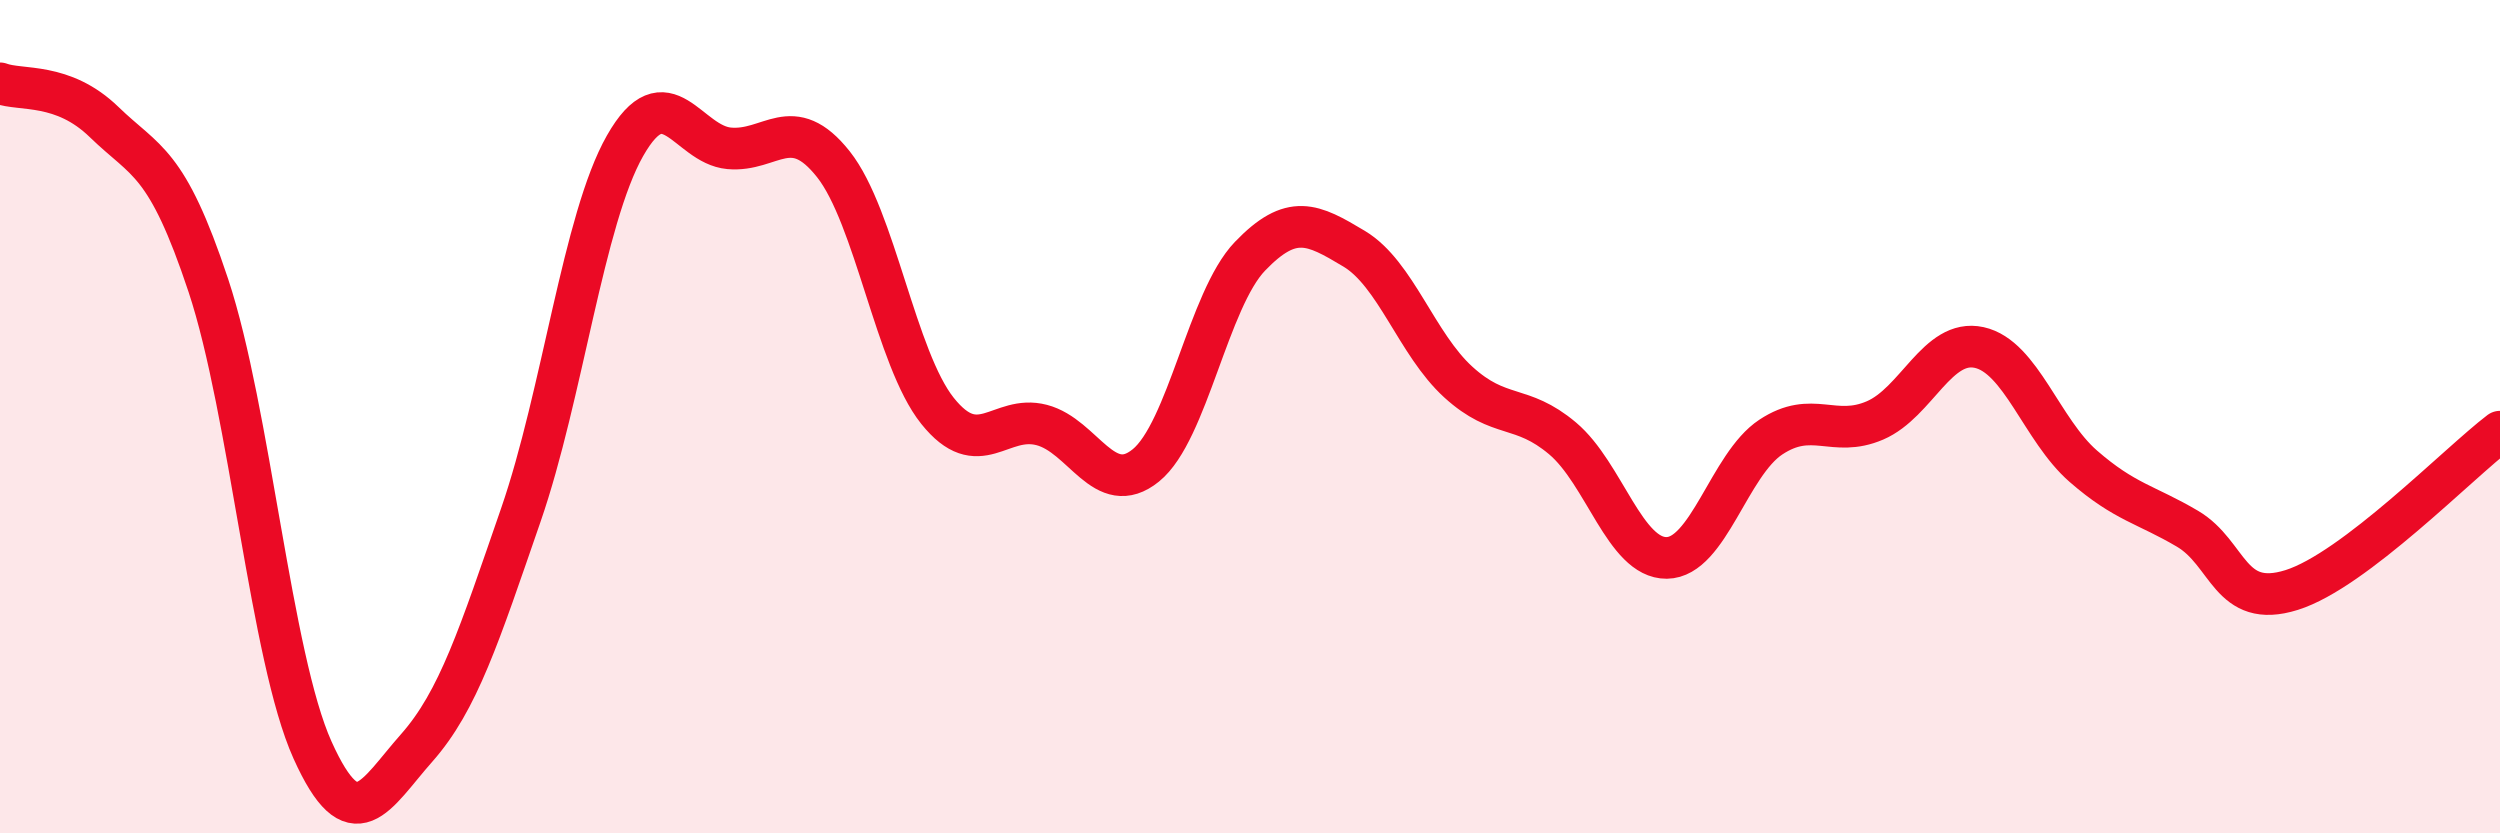
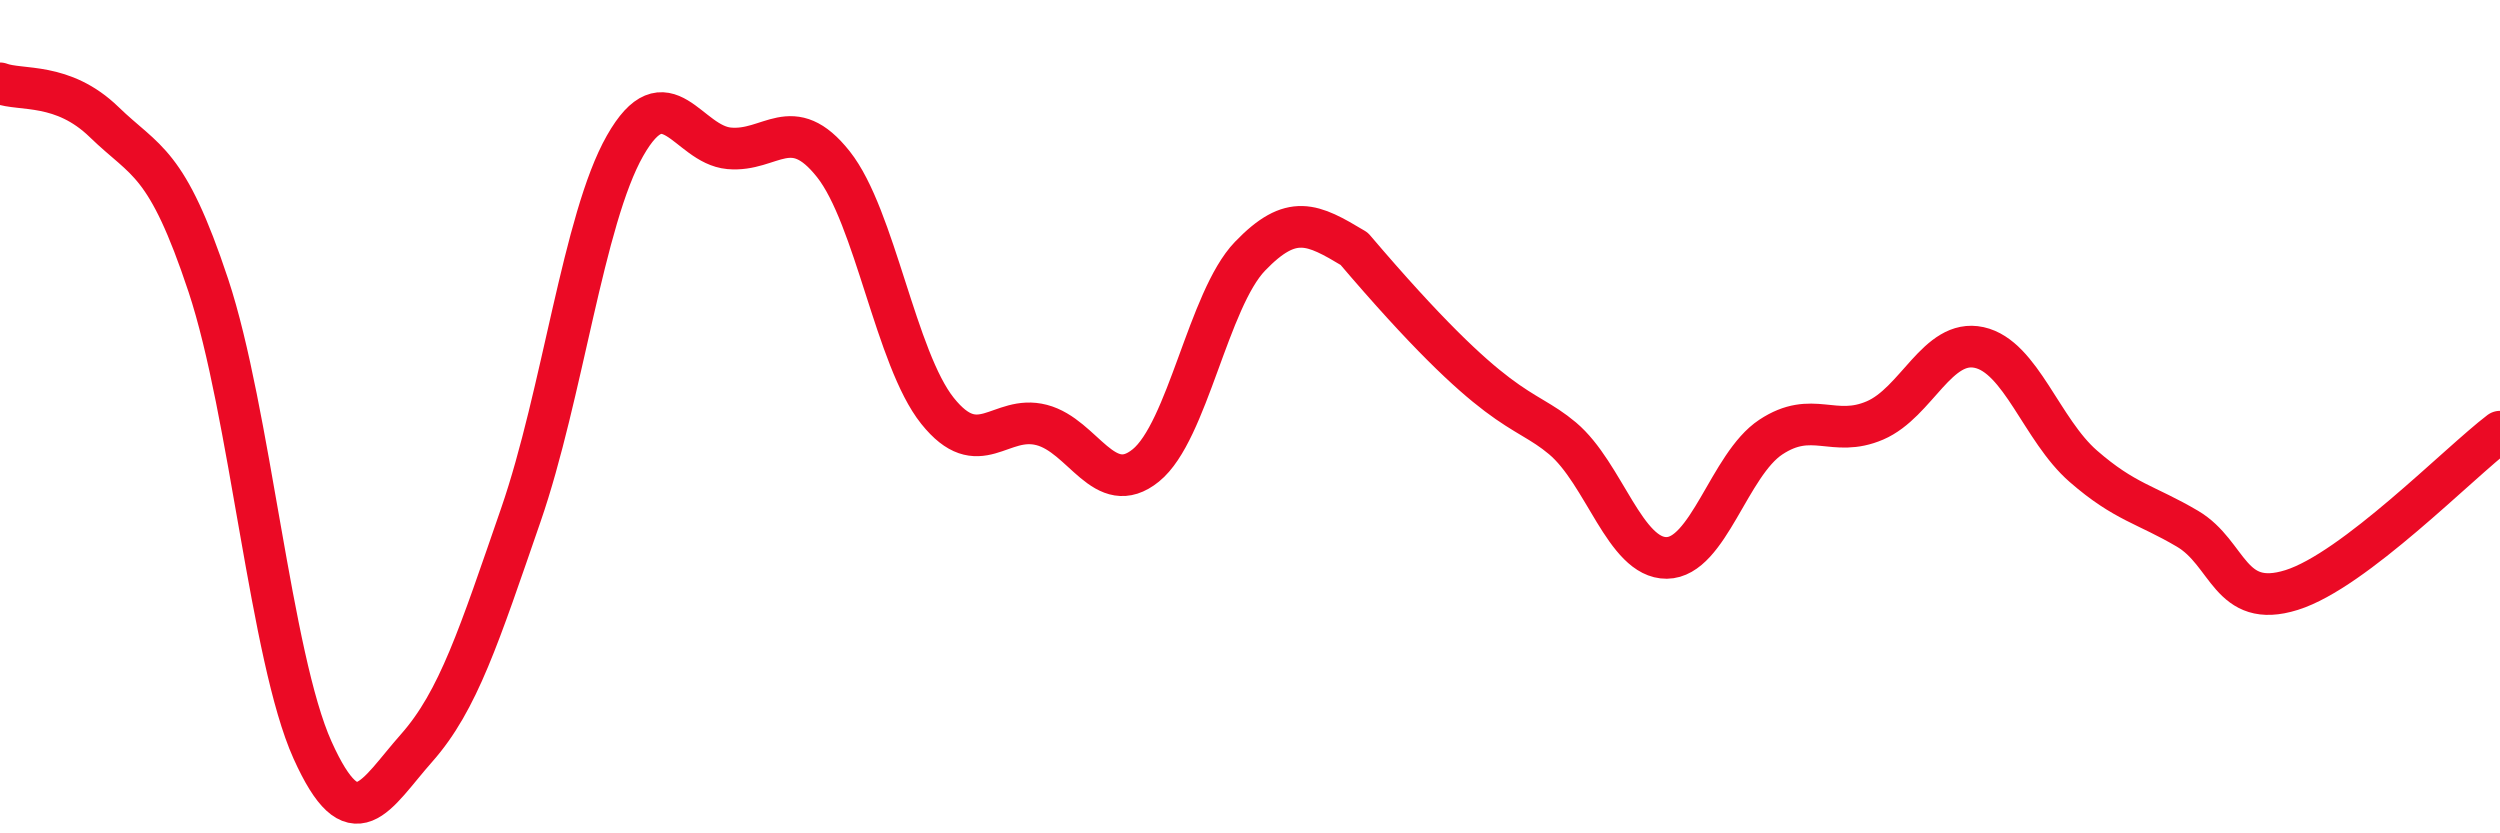
<svg xmlns="http://www.w3.org/2000/svg" width="60" height="20" viewBox="0 0 60 20">
-   <path d="M 0,2 C 0.5,2.19 1.5,1.96 2.5,2.93 C 3.5,3.9 4,3.84 5,6.85 C 6,9.86 6.5,15.78 7.5,18 C 8.5,20.22 9,19.08 10,17.95 C 11,16.82 11.5,15.25 12.5,12.36 C 13.5,9.47 14,5.26 15,3.5 C 16,1.74 16.5,3.47 17.5,3.56 C 18.5,3.65 19,2.68 20,3.94 C 21,5.2 21.5,8.61 22.5,9.86 C 23.5,11.11 24,9.94 25,10.2 C 26,10.46 26.5,11.98 27.5,11.17 C 28.5,10.36 29,7.19 30,6.15 C 31,5.11 31.5,5.37 32.5,5.97 C 33.5,6.57 34,8.26 35,9.17 C 36,10.08 36.5,9.68 37.5,10.52 C 38.5,11.36 39,13.4 40,13.39 C 41,13.38 41.5,11.15 42.5,10.49 C 43.5,9.83 44,10.52 45,10.09 C 46,9.66 46.5,8.12 47.5,8.34 C 48.5,8.56 49,10.32 50,11.19 C 51,12.06 51.5,12.1 52.5,12.69 C 53.5,13.28 53.5,14.63 55,14.16 C 56.5,13.69 59,11.12 60,10.36L60 20L0 20Z" fill="#EB0A25" opacity="0.1" stroke-linecap="round" stroke-linejoin="round" />
-   <path d="M 0,2 C 0.5,2.19 1.5,1.96 2.5,2.93 C 3.5,3.9 4,3.84 5,6.85 C 6,9.86 6.5,15.78 7.5,18 C 8.5,20.22 9,19.08 10,17.95 C 11,16.82 11.5,15.25 12.5,12.36 C 13.5,9.47 14,5.26 15,3.5 C 16,1.74 16.5,3.47 17.5,3.56 C 18.5,3.65 19,2.68 20,3.94 C 21,5.2 21.5,8.61 22.5,9.86 C 23.5,11.11 24,9.94 25,10.2 C 26,10.46 26.5,11.98 27.5,11.17 C 28.5,10.36 29,7.19 30,6.15 C 31,5.11 31.5,5.37 32.5,5.97 C 33.5,6.57 34,8.26 35,9.17 C 36,10.08 36.5,9.68 37.5,10.52 C 38.5,11.36 39,13.4 40,13.39 C 41,13.38 41.5,11.15 42.5,10.49 C 43.5,9.83 44,10.52 45,10.09 C 46,9.66 46.5,8.12 47.5,8.34 C 48.5,8.56 49,10.32 50,11.19 C 51,12.06 51.5,12.1 52.5,12.69 C 53.5,13.28 53.5,14.63 55,14.16 C 56.5,13.69 59,11.12 60,10.36" stroke="#EB0A25" stroke-width="1" fill="none" stroke-linecap="round" stroke-linejoin="round" />
+   <path d="M 0,2 C 0.5,2.19 1.5,1.96 2.5,2.93 C 3.5,3.9 4,3.84 5,6.85 C 6,9.86 6.5,15.78 7.5,18 C 8.5,20.22 9,19.08 10,17.95 C 11,16.82 11.5,15.25 12.5,12.36 C 13.5,9.47 14,5.26 15,3.5 C 16,1.74 16.5,3.47 17.5,3.56 C 18.5,3.65 19,2.68 20,3.94 C 21,5.2 21.5,8.61 22.5,9.86 C 23.5,11.11 24,9.94 25,10.2 C 26,10.46 26.5,11.98 27.5,11.17 C 28.5,10.36 29,7.19 30,6.15 C 31,5.11 31.5,5.37 32.5,5.97 C 36,10.08 36.5,9.68 37.5,10.52 C 38.5,11.36 39,13.4 40,13.39 C 41,13.38 41.5,11.15 42.5,10.49 C 43.5,9.83 44,10.52 45,10.09 C 46,9.66 46.5,8.12 47.5,8.34 C 48.5,8.56 49,10.32 50,11.19 C 51,12.06 51.5,12.1 52.5,12.69 C 53.5,13.28 53.5,14.63 55,14.16 C 56.5,13.69 59,11.12 60,10.36" stroke="#EB0A25" stroke-width="1" fill="none" stroke-linecap="round" stroke-linejoin="round" />
</svg>